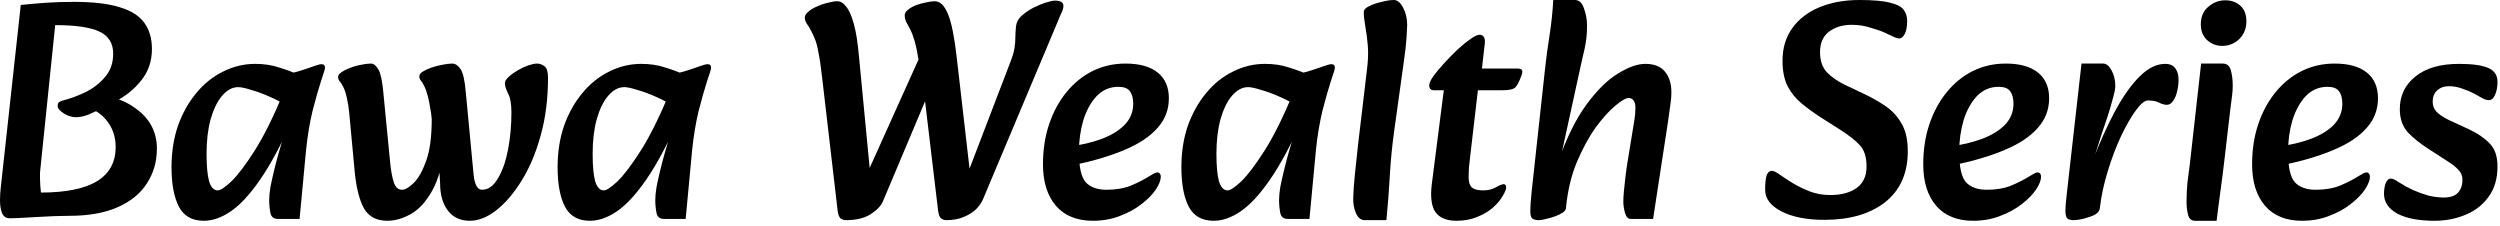
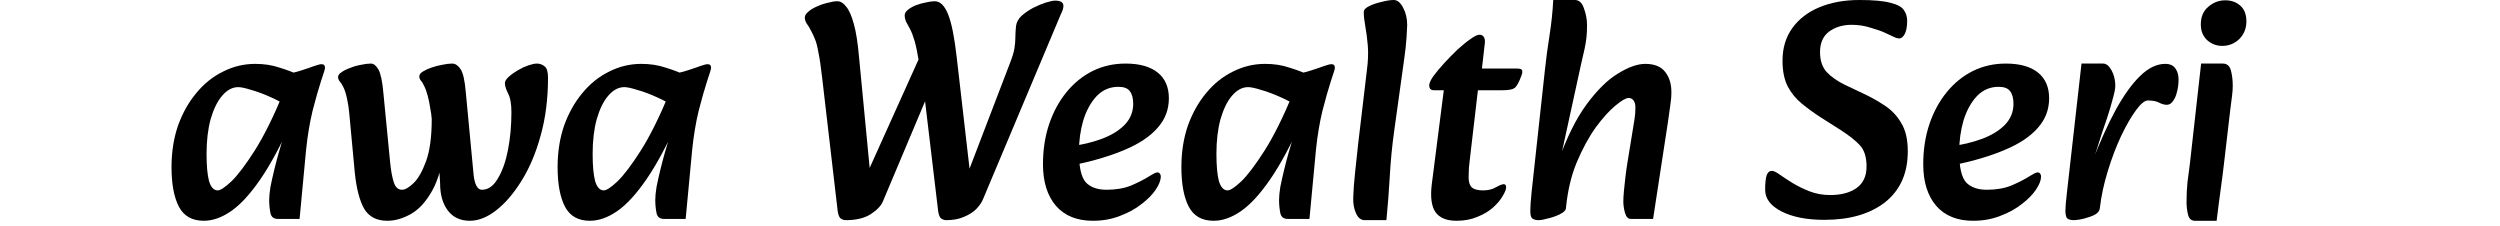
<svg xmlns="http://www.w3.org/2000/svg" width="387" height="35" viewBox="0 0 387 35" fill="none">
-   <path d="M376.867 34.176C374.435 34.176 372.515 33.808 371.107 33.072C369.731 32.304 369.043 31.28 369.043 30C369.043 29.424 369.123 28.896 369.283 28.416C369.475 27.904 369.747 27.648 370.099 27.648C370.227 27.648 370.371 27.68 370.531 27.744C370.691 27.808 370.995 27.984 371.443 28.272C372.083 28.688 372.787 29.072 373.555 29.424C374.355 29.776 375.155 30.064 375.955 30.288C376.787 30.48 377.555 30.576 378.259 30.576C379.283 30.576 380.019 30.336 380.467 29.856C380.947 29.344 381.187 28.672 381.187 27.84C381.187 27.232 380.995 26.736 380.611 26.352C380.259 25.936 379.683 25.472 378.883 24.96L375.907 23.04C374.659 22.24 373.603 21.392 372.739 20.496C371.907 19.568 371.491 18.368 371.491 16.896C371.491 14.816 372.291 13.136 373.891 11.856C375.491 10.544 377.747 9.888 380.659 9.888C382.707 9.888 384.211 10.096 385.171 10.512C386.131 10.928 386.611 11.648 386.611 12.672C386.611 13.472 386.483 14.144 386.227 14.688C386.003 15.232 385.683 15.504 385.267 15.504C385.139 15.504 384.963 15.472 384.739 15.408C384.547 15.344 384.371 15.264 384.211 15.168C383.955 15.008 383.555 14.784 383.011 14.496C382.467 14.208 381.859 13.952 381.187 13.728C380.515 13.472 379.811 13.344 379.075 13.344C378.339 13.344 377.731 13.568 377.251 14.016C376.803 14.432 376.579 15.008 376.579 15.744C376.579 16.352 376.771 16.864 377.155 17.28C377.539 17.696 378.179 18.128 379.075 18.576L382.195 20.016C383.507 20.624 384.563 21.344 385.363 22.176C386.195 22.976 386.611 24.176 386.611 25.776C386.611 27.664 386.147 29.232 385.219 30.48C384.323 31.728 383.123 32.656 381.619 33.264C380.147 33.872 378.563 34.176 376.867 34.176Z" fill="black" />
-   <path d="M356.353 34.176C353.889 34.176 351.985 33.408 350.641 31.872C349.297 30.304 348.625 28.16 348.625 25.44C348.625 23.168 348.945 21.088 349.585 19.2C350.225 17.312 351.121 15.664 352.273 14.256C353.425 12.848 354.769 11.76 356.305 10.992C357.873 10.224 359.569 9.84 361.393 9.84C363.569 9.84 365.233 10.304 366.385 11.232C367.537 12.16 368.113 13.488 368.113 15.216C368.113 16.976 367.521 18.512 366.337 19.824C365.185 21.136 363.505 22.256 361.297 23.184C359.121 24.112 356.513 24.896 353.473 25.536L352.849 22.656C354.609 22.432 356.225 22.048 357.697 21.504C359.169 20.96 360.353 20.24 361.249 19.344C362.145 18.416 362.593 17.328 362.593 16.08C362.593 15.216 362.417 14.56 362.065 14.112C361.745 13.664 361.153 13.44 360.289 13.44C358.977 13.44 357.857 13.92 356.929 14.88C356.033 15.84 355.345 17.088 354.865 18.624C354.417 20.16 354.193 21.792 354.193 23.52C354.193 25.856 354.545 27.424 355.249 28.224C355.985 28.992 357.057 29.376 358.465 29.376C359.937 29.376 361.217 29.152 362.305 28.704C363.425 28.224 364.385 27.728 365.185 27.216C365.441 27.056 365.665 26.928 365.857 26.832C366.049 26.736 366.209 26.688 366.337 26.688C366.497 26.688 366.625 26.752 366.721 26.88C366.817 27.008 366.865 27.152 366.865 27.312C366.865 27.888 366.609 28.56 366.097 29.328C365.585 30.096 364.849 30.848 363.889 31.584C362.961 32.32 361.857 32.928 360.577 33.408C359.297 33.92 357.889 34.176 356.353 34.176Z" fill="black" />
  <path d="M339.773 34.176C339.229 34.176 338.877 33.872 338.717 33.264C338.557 32.624 338.477 31.968 338.477 31.296C338.477 30.144 338.525 29.12 338.621 28.224C338.749 27.328 338.877 26.336 339.005 25.248L340.733 9.84H344.093C344.733 9.84 345.149 10.192 345.341 10.896C345.533 11.6 345.629 12.4 345.629 13.296C345.629 13.744 345.597 14.224 345.533 14.736C345.469 15.216 345.373 15.968 345.245 16.992L344.333 24.816C344.141 26.48 343.965 27.872 343.805 28.992C343.645 30.112 343.517 31.072 343.421 31.872C343.325 32.672 343.229 33.44 343.133 34.176H339.773ZM343.997 7.104C343.101 7.104 342.317 6.8 341.645 6.192C341.005 5.584 340.685 4.784 340.685 3.792C340.685 2.608 341.069 1.696 341.837 1.056C342.605 0.384 343.485 0.048 344.477 0.048C345.405 0.048 346.173 0.32 346.781 0.864C347.421 1.408 347.741 2.224 347.741 3.312C347.741 4.4 347.373 5.312 346.637 6.048C345.901 6.752 345.021 7.104 343.997 7.104Z" fill="black" />
  <path d="M325.049 32.256L323.897 25.008C325.081 21.936 326.281 19.28 327.497 17.04C328.745 14.768 330.009 13.008 331.289 11.76C332.569 10.512 333.865 9.888 335.177 9.888C335.913 9.888 336.441 10.128 336.761 10.608C337.081 11.056 337.241 11.632 337.241 12.336C337.241 12.976 337.161 13.6 337.001 14.208C336.873 14.784 336.665 15.264 336.377 15.648C336.121 16.032 335.801 16.224 335.417 16.224C335.065 16.224 334.665 16.112 334.217 15.888C333.801 15.664 333.225 15.552 332.489 15.552C332.009 15.552 331.401 16.048 330.665 17.04C329.929 18.032 329.161 19.36 328.361 21.024C327.593 22.656 326.905 24.464 326.297 26.448C325.689 28.4 325.273 30.336 325.049 32.256ZM321.017 34.08C320.601 34.08 320.281 34 320.057 33.84C319.865 33.712 319.753 33.344 319.721 32.736C319.721 32.128 319.801 31.152 319.961 29.808L322.217 9.84H325.577C326.057 9.84 326.489 10.192 326.873 10.896C327.257 11.6 327.449 12.4 327.449 13.296C327.449 13.712 327.321 14.368 327.065 15.264C326.841 16.128 326.569 17.056 326.249 18.048C325.929 19.008 325.641 19.856 325.385 20.592L324.137 24.528L325.913 24.24L325.049 32.256C325.017 32.576 324.825 32.864 324.473 33.12C324.121 33.344 323.705 33.52 323.225 33.648C322.777 33.808 322.345 33.92 321.929 33.984C321.513 34.048 321.209 34.08 321.017 34.08Z" fill="black" />
  <path d="M305.446 34.176C302.982 34.176 301.078 33.408 299.734 31.872C298.39 30.304 297.718 28.16 297.718 25.44C297.718 23.168 298.038 21.088 298.678 19.2C299.318 17.312 300.214 15.664 301.366 14.256C302.518 12.848 303.862 11.76 305.398 10.992C306.966 10.224 308.662 9.84 310.486 9.84C312.662 9.84 314.326 10.304 315.478 11.232C316.63 12.16 317.206 13.488 317.206 15.216C317.206 16.976 316.614 18.512 315.43 19.824C314.278 21.136 312.598 22.256 310.39 23.184C308.214 24.112 305.606 24.896 302.566 25.536L301.942 22.656C303.702 22.432 305.318 22.048 306.79 21.504C308.262 20.96 309.446 20.24 310.342 19.344C311.238 18.416 311.686 17.328 311.686 16.08C311.686 15.216 311.51 14.56 311.158 14.112C310.838 13.664 310.246 13.44 309.382 13.44C308.07 13.44 306.95 13.92 306.022 14.88C305.126 15.84 304.438 17.088 303.958 18.624C303.51 20.16 303.286 21.792 303.286 23.52C303.286 25.856 303.638 27.424 304.342 28.224C305.078 28.992 306.15 29.376 307.558 29.376C309.03 29.376 310.31 29.152 311.398 28.704C312.518 28.224 313.478 27.728 314.278 27.216C314.534 27.056 314.758 26.928 314.95 26.832C315.142 26.736 315.302 26.688 315.43 26.688C315.59 26.688 315.718 26.752 315.814 26.88C315.91 27.008 315.958 27.152 315.958 27.312C315.958 27.888 315.702 28.56 315.19 29.328C314.678 30.096 313.942 30.848 312.982 31.584C312.054 32.32 310.95 32.928 309.67 33.408C308.39 33.92 306.982 34.176 305.446 34.176Z" fill="black" />
  <path d="M282.413 34.032C279.693 34.032 277.485 33.6 275.789 32.736C274.093 31.872 273.245 30.752 273.245 29.376C273.245 28.32 273.325 27.568 273.485 27.12C273.645 26.672 273.917 26.448 274.301 26.448C274.557 26.448 274.957 26.64 275.501 27.024C276.045 27.408 276.701 27.84 277.469 28.32C278.269 28.8 279.149 29.232 280.109 29.616C281.101 30 282.173 30.192 283.325 30.192C284.989 30.192 286.333 29.84 287.357 29.136C288.413 28.4 288.941 27.28 288.941 25.776C288.941 24.336 288.605 23.248 287.933 22.512C287.261 21.776 286.253 20.976 284.909 20.112L281.885 18.192C280.797 17.488 279.805 16.768 278.909 16.032C278.013 15.296 277.293 14.416 276.749 13.392C276.205 12.336 275.933 11.008 275.933 9.408C275.933 7.424 276.445 5.728 277.469 4.32C278.493 2.912 279.901 1.84 281.693 1.104C283.485 0.368 285.533 0 287.837 0C289.981 0 291.581 0.144 292.637 0.432C293.693 0.688 294.381 1.056 294.701 1.536C295.053 2.016 295.229 2.576 295.229 3.216C295.229 4.112 295.101 4.8 294.845 5.28C294.589 5.728 294.317 5.952 294.029 5.952C293.773 5.952 293.485 5.872 293.165 5.712C292.845 5.552 292.397 5.344 291.821 5.088C291.373 4.864 290.653 4.608 289.661 4.32C288.701 4 287.693 3.84 286.637 3.84C285.261 3.84 284.093 4.192 283.133 4.896C282.205 5.6 281.741 6.656 281.741 8.064C281.741 9.376 282.093 10.416 282.797 11.184C283.501 11.92 284.445 12.576 285.629 13.152L288.269 14.4C289.517 14.976 290.669 15.616 291.725 16.32C292.813 17.024 293.677 17.936 294.317 19.056C294.989 20.144 295.325 21.6 295.325 23.424C295.325 26.816 294.157 29.44 291.821 31.296C289.485 33.12 286.349 34.032 282.413 34.032Z" fill="black" />
  <path d="M252.395 33.888C252.139 33.888 251.915 33.728 251.723 33.408C251.563 33.056 251.451 32.672 251.387 32.256C251.323 31.84 251.29 31.504 251.29 31.248C251.29 30.8 251.323 30.224 251.387 29.52C251.451 28.816 251.53 28.08 251.626 27.312C251.722 26.512 251.819 25.824 251.915 25.248L252.73 20.256C252.826 19.616 252.922 19.024 253.018 18.48C253.114 17.904 253.163 17.296 253.163 16.656C253.163 16.176 253.066 15.808 252.874 15.552C252.682 15.296 252.427 15.168 252.107 15.168C251.691 15.168 251.002 15.568 250.042 16.368C249.114 17.136 248.106 18.256 247.018 19.728C245.962 21.2 244.986 22.992 244.09 25.104C243.226 27.184 242.666 29.552 242.41 32.208L241.21 25.008C242.522 21.296 243.994 18.336 245.626 16.128C247.258 13.92 248.875 12.336 250.475 11.376C252.075 10.384 253.483 9.888 254.699 9.888C256.107 9.888 257.13 10.304 257.77 11.136C258.41 11.936 258.731 12.976 258.731 14.256C258.731 14.96 258.666 15.696 258.538 16.464C258.442 17.232 258.33 18.032 258.202 18.864L255.899 33.888H252.395ZM238.139 34.08C237.723 34.08 237.402 33.984 237.178 33.792C236.986 33.632 236.891 33.248 236.891 32.64C236.891 32.032 236.955 31.088 237.083 29.808L239.146 10.896C239.338 9.072 239.579 7.264 239.867 5.472C240.155 3.648 240.347 1.824 240.443 0H243.803C244.443 0 244.907 0.432 245.195 1.296C245.515 2.16 245.674 3.04 245.674 3.936C245.674 4.64 245.643 5.28 245.579 5.856C245.515 6.4 245.418 6.976 245.29 7.584C245.162 8.192 244.986 8.96 244.762 9.888L241.691 23.952L243.275 21.984C243.051 24.032 242.875 25.968 242.747 27.792C242.619 29.616 242.506 31.088 242.41 32.208C242.41 32.528 242.122 32.832 241.546 33.12C241.002 33.408 240.395 33.632 239.723 33.792C239.051 33.984 238.523 34.08 238.139 34.08Z" fill="black" />
  <path d="M225.469 34.176C223.933 34.176 222.845 33.728 222.205 32.832C221.597 31.936 221.405 30.528 221.629 28.608L223.501 13.968H221.965C221.485 13.968 221.245 13.712 221.245 13.2C221.245 12.88 221.453 12.416 221.869 11.808C222.317 11.2 222.877 10.528 223.549 9.792C224.221 9.056 224.909 8.352 225.613 7.68C226.349 7.008 227.021 6.464 227.629 6.048C228.237 5.6 228.701 5.376 229.021 5.376C229.373 5.376 229.613 5.52 229.741 5.808C229.869 6.064 229.901 6.4 229.837 6.816L229.405 10.608H234.781C235.261 10.608 235.533 10.688 235.597 10.848C235.693 11.008 235.677 11.264 235.549 11.616C235.165 12.704 234.797 13.376 234.445 13.632C234.125 13.856 233.517 13.968 232.621 13.968H228.781L227.581 24.24C227.517 24.848 227.453 25.424 227.389 25.968C227.357 26.512 227.341 27.008 227.341 27.456C227.341 28.192 227.517 28.72 227.869 29.04C228.221 29.328 228.797 29.472 229.597 29.472C230.365 29.472 231.021 29.312 231.565 28.992C232.141 28.672 232.541 28.512 232.765 28.512C233.021 28.512 233.149 28.672 233.149 28.992C233.149 29.312 232.973 29.76 232.621 30.336C232.301 30.912 231.805 31.504 231.133 32.112C230.493 32.688 229.693 33.168 228.733 33.552C227.773 33.968 226.685 34.176 225.469 34.176Z" fill="black" />
  <path d="M211.256 34.08C210.68 34.08 210.232 33.728 209.912 33.024C209.592 32.32 209.448 31.504 209.48 30.576C209.512 29.488 209.608 28.192 209.768 26.688C209.928 25.184 210.088 23.696 210.248 22.224L211.592 10.896C211.784 9.456 211.832 8.176 211.736 7.056C211.64 5.936 211.512 4.944 211.352 4.08C211.192 3.216 211.112 2.48 211.112 1.872C211.112 1.52 211.384 1.216 211.928 0.96C212.504 0.672 213.16 0.448 213.896 0.288C214.632 0.096 215.256 0 215.768 0C216.312 0 216.792 0.4 217.208 1.2C217.624 1.968 217.832 2.864 217.832 3.888C217.832 4.112 217.8 4.736 217.736 5.76C217.672 6.784 217.544 7.952 217.352 9.264L215.816 20.304C215.496 22.608 215.272 24.912 215.144 27.216C215.016 29.488 214.84 31.776 214.616 34.08H211.256Z" fill="black" />
  <path d="M187.871 34.176C186.079 34.176 184.799 33.456 184.031 32.016C183.263 30.544 182.879 28.496 182.879 25.872C182.879 23.536 183.215 21.392 183.887 19.44C184.591 17.488 185.535 15.808 186.719 14.4C187.903 12.96 189.279 11.856 190.847 11.088C192.415 10.288 194.079 9.888 195.839 9.888C197.215 9.888 198.463 10.08 199.583 10.464C200.735 10.816 201.711 11.184 202.511 11.568L201.119 16.608C200.255 16.032 199.279 15.504 198.191 15.024C197.135 14.544 196.143 14.176 195.215 13.92C194.319 13.632 193.647 13.488 193.199 13.488C192.303 13.488 191.471 13.936 190.703 14.832C189.967 15.696 189.375 16.912 188.927 18.48C188.511 20.016 188.303 21.792 188.303 23.808C188.303 25.664 188.431 27.072 188.687 28.032C188.975 28.992 189.423 29.472 190.031 29.472C190.447 29.472 191.151 29.008 192.143 28.08C193.135 27.12 194.335 25.536 195.743 23.328C197.151 21.12 198.639 18.128 200.207 14.352L201.551 18.624C199.823 22.464 198.175 25.52 196.607 27.792C195.039 30.064 193.535 31.696 192.095 32.688C190.655 33.68 189.247 34.176 187.871 34.176ZM199.343 33.888C198.703 33.888 198.319 33.584 198.191 32.976C198.063 32.336 197.999 31.664 197.999 30.96C197.999 30.416 198.063 29.744 198.191 28.944C198.351 28.144 198.543 27.28 198.767 26.352C198.991 25.424 199.231 24.512 199.487 23.616L200.543 20.016L199.151 18.768L200.303 11.52C201.327 11.36 202.223 11.152 202.991 10.896C203.791 10.64 204.447 10.416 204.959 10.224C205.503 10.032 205.887 9.936 206.111 9.936C206.463 9.936 206.639 10.128 206.639 10.512C206.639 10.672 206.431 11.36 206.015 12.576C205.631 13.76 205.199 15.28 204.719 17.136C204.271 18.992 203.935 21.008 203.711 23.184L202.703 33.888H199.343Z" fill="black" />
  <path d="M169.181 34.176C166.717 34.176 164.813 33.408 163.469 31.872C162.125 30.304 161.453 28.16 161.453 25.44C161.453 23.168 161.773 21.088 162.413 19.2C163.053 17.312 163.949 15.664 165.101 14.256C166.253 12.848 167.597 11.76 169.133 10.992C170.701 10.224 172.397 9.84 174.221 9.84C176.397 9.84 178.061 10.304 179.213 11.232C180.365 12.16 180.941 13.488 180.941 15.216C180.941 16.976 180.349 18.512 179.165 19.824C178.013 21.136 176.333 22.256 174.125 23.184C171.949 24.112 169.341 24.896 166.301 25.536L165.677 22.656C167.437 22.432 169.053 22.048 170.525 21.504C171.997 20.96 173.181 20.24 174.077 19.344C174.973 18.416 175.421 17.328 175.421 16.08C175.421 15.216 175.245 14.56 174.893 14.112C174.573 13.664 173.981 13.44 173.117 13.44C171.805 13.44 170.685 13.92 169.757 14.88C168.861 15.84 168.173 17.088 167.693 18.624C167.245 20.16 167.021 21.792 167.021 23.52C167.021 25.856 167.373 27.424 168.077 28.224C168.813 28.992 169.885 29.376 171.293 29.376C172.765 29.376 174.045 29.152 175.133 28.704C176.253 28.224 177.213 27.728 178.013 27.216C178.269 27.056 178.493 26.928 178.685 26.832C178.877 26.736 179.037 26.688 179.165 26.688C179.325 26.688 179.453 26.752 179.549 26.88C179.645 27.008 179.693 27.152 179.693 27.312C179.693 27.888 179.437 28.56 178.925 29.328C178.413 30.096 177.677 30.848 176.717 31.584C175.789 32.32 174.685 32.928 173.405 33.408C172.125 33.92 170.717 34.176 169.181 34.176Z" fill="black" />
  <path d="M146.475 34.08C146.219 34.08 145.963 34 145.707 33.84C145.483 33.68 145.323 33.296 145.227 32.688L142.923 13.344L142.299 9.84C142.043 8.272 141.803 7.104 141.579 6.336C141.355 5.568 141.115 4.944 140.859 4.464C140.603 3.984 140.395 3.6 140.235 3.312C140.107 2.992 140.043 2.688 140.043 2.4C140.043 2.08 140.203 1.792 140.523 1.536C140.875 1.248 141.291 1.008 141.771 0.816C142.283 0.624 142.795 0.48 143.307 0.384C143.851 0.256 144.315 0.192 144.699 0.192C145.531 0.192 146.219 0.864 146.763 2.208C147.307 3.552 147.755 5.792 148.107 8.928L150.411 28.944L148.779 29.52L156.315 9.84C156.699 8.88 156.939 8.096 157.035 7.488C157.131 6.88 157.179 6.32 157.179 5.808C157.179 5.296 157.211 4.72 157.275 4.08C157.339 3.472 157.627 2.928 158.139 2.448C158.683 1.968 159.291 1.552 159.963 1.2C160.667 0.848 161.323 0.576 161.931 0.384C162.571 0.192 163.035 0.096 163.323 0.096C164.187 0.096 164.619 0.368 164.619 0.912C164.619 1.072 164.587 1.264 164.523 1.488C164.459 1.68 164.363 1.904 164.235 2.16L152.139 30.912C151.947 31.36 151.611 31.84 151.131 32.352C150.651 32.832 150.027 33.232 149.259 33.552C148.491 33.904 147.563 34.08 146.475 34.08ZM130.923 34.08C130.667 34.08 130.411 34 130.155 33.84C129.931 33.68 129.771 33.296 129.675 32.688L127.275 12.096C127.083 10.368 126.891 9.056 126.699 8.16C126.539 7.232 126.363 6.544 126.171 6.096C125.979 5.616 125.787 5.2 125.595 4.848C125.339 4.336 125.099 3.936 124.875 3.648C124.683 3.328 124.587 3.024 124.587 2.736C124.587 2.416 124.763 2.112 125.115 1.824C125.467 1.504 125.915 1.232 126.459 1.008C127.003 0.752 127.563 0.56 128.139 0.432C128.715 0.272 129.211 0.192 129.627 0.192C130.107 0.192 130.555 0.464 130.971 1.008C131.419 1.52 131.819 2.416 132.171 3.696C132.523 4.944 132.795 6.688 132.987 8.928L134.907 28.944L133.035 29.52L143.355 6.624L143.883 14.064L136.683 31.152C136.395 31.856 135.755 32.528 134.763 33.168C133.803 33.776 132.523 34.08 130.923 34.08Z" fill="black" />
  <path d="M91.309 34.176C89.517 34.176 88.237 33.456 87.469 32.016C86.701 30.544 86.317 28.496 86.317 25.872C86.317 23.536 86.653 21.392 87.325 19.44C88.029 17.488 88.973 15.808 90.157 14.4C91.341 12.96 92.717 11.856 94.285 11.088C95.853 10.288 97.517 9.888 99.277 9.888C100.653 9.888 101.901 10.08 103.021 10.464C104.173 10.816 105.149 11.184 105.949 11.568L104.557 16.608C103.693 16.032 102.717 15.504 101.629 15.024C100.573 14.544 99.581 14.176 98.653 13.92C97.757 13.632 97.085 13.488 96.637 13.488C95.741 13.488 94.909 13.936 94.141 14.832C93.405 15.696 92.813 16.912 92.365 18.48C91.949 20.016 91.741 21.792 91.741 23.808C91.741 25.664 91.869 27.072 92.125 28.032C92.413 28.992 92.861 29.472 93.469 29.472C93.885 29.472 94.589 29.008 95.581 28.08C96.573 27.12 97.773 25.536 99.181 23.328C100.589 21.12 102.077 18.128 103.645 14.352L104.989 18.624C103.261 22.464 101.613 25.52 100.045 27.792C98.477 30.064 96.973 31.696 95.533 32.688C94.093 33.68 92.685 34.176 91.309 34.176ZM102.781 33.888C102.141 33.888 101.757 33.584 101.629 32.976C101.501 32.336 101.437 31.664 101.437 30.96C101.437 30.416 101.501 29.744 101.629 28.944C101.789 28.144 101.981 27.28 102.205 26.352C102.429 25.424 102.669 24.512 102.925 23.616L103.981 20.016L102.589 18.768L103.741 11.52C104.765 11.36 105.661 11.152 106.429 10.896C107.229 10.64 107.885 10.416 108.397 10.224C108.941 10.032 109.325 9.936 109.549 9.936C109.901 9.936 110.077 10.128 110.077 10.512C110.077 10.672 109.869 11.36 109.453 12.576C109.069 13.76 108.637 15.28 108.157 17.136C107.709 18.992 107.373 21.008 107.149 23.184L106.141 33.888H102.781Z" fill="black" />
  <path d="M72.736 34.176C71.264 34.176 70.128 33.648 69.328 32.592C68.528 31.536 68.128 30.128 68.128 28.368C68.096 27.856 68.064 27.328 68.032 26.784C68.032 26.24 68.08 25.296 68.176 23.952L67.024 23.904L66.832 18.432C66.8 17.92 66.72 17.344 66.592 16.704C66.496 16.032 66.368 15.408 66.208 14.832C66.048 14.224 65.888 13.76 65.728 13.44C65.504 12.96 65.312 12.64 65.152 12.48C64.992 12.288 64.912 12.064 64.912 11.808C64.912 11.552 65.088 11.312 65.44 11.088C65.792 10.864 66.24 10.656 66.784 10.464C67.328 10.272 67.888 10.128 68.464 10.032C69.04 9.904 69.552 9.84 70 9.84C70.48 9.84 70.912 10.128 71.296 10.704C71.68 11.248 71.952 12.464 72.112 14.352L73.312 27.024C73.376 27.728 73.52 28.304 73.744 28.752C73.968 29.168 74.256 29.376 74.608 29.376C75.568 29.376 76.384 28.8 77.056 27.648C77.76 26.496 78.288 25.008 78.64 23.184C78.992 21.36 79.168 19.424 79.168 17.376C79.168 16.064 78.992 15.088 78.64 14.448C78.32 13.808 78.16 13.28 78.16 12.864C78.16 12.576 78.352 12.256 78.736 11.904C79.12 11.552 79.584 11.216 80.128 10.896C80.672 10.576 81.216 10.32 81.76 10.128C82.336 9.936 82.784 9.84 83.104 9.84C83.552 9.84 83.952 9.984 84.304 10.272C84.656 10.528 84.832 11.12 84.832 12.048C84.832 15.312 84.448 18.304 83.68 21.024C82.944 23.712 81.952 26.048 80.704 28.032C79.488 29.984 78.176 31.504 76.768 32.592C75.392 33.648 74.048 34.176 72.736 34.176ZM59.968 34.176C58.304 34.176 57.104 33.552 56.368 32.304C55.664 31.056 55.184 29.216 54.928 26.784L54.064 17.52C54 16.784 53.888 16.048 53.728 15.312C53.568 14.544 53.376 13.936 53.152 13.488C52.928 13.04 52.736 12.736 52.576 12.576C52.416 12.384 52.336 12.16 52.336 11.904C52.336 11.648 52.512 11.408 52.864 11.184C53.216 10.928 53.664 10.704 54.208 10.512C54.752 10.288 55.312 10.128 55.888 10.032C56.464 9.904 56.976 9.84 57.424 9.84C57.84 9.84 58.224 10.144 58.576 10.752C58.928 11.36 59.184 12.56 59.344 14.352L60.4 25.2C60.528 26.48 60.72 27.504 60.976 28.272C61.232 29.008 61.648 29.376 62.224 29.376C62.704 29.376 63.296 29.04 64 28.368C64.736 27.664 65.392 26.512 65.968 24.912C66.544 23.312 66.832 21.152 66.832 18.432L68.848 22.32C68.528 25.36 67.888 27.744 66.928 29.472C65.968 31.2 64.864 32.416 63.616 33.12C62.368 33.824 61.152 34.176 59.968 34.176Z" fill="black" />
  <path d="M31.543 34.176C29.751 34.176 28.471 33.456 27.703 32.016C26.935 30.544 26.551 28.496 26.551 25.872C26.551 23.536 26.887 21.392 27.559 19.44C28.263 17.488 29.207 15.808 30.391 14.4C31.575 12.96 32.951 11.856 34.519 11.088C36.087 10.288 37.751 9.888 39.511 9.888C40.887 9.888 42.135 10.08 43.255 10.464C44.407 10.816 45.383 11.184 46.183 11.568L44.791 16.608C43.927 16.032 42.951 15.504 41.863 15.024C40.807 14.544 39.815 14.176 38.887 13.92C37.991 13.632 37.319 13.488 36.871 13.488C35.975 13.488 35.143 13.936 34.375 14.832C33.639 15.696 33.047 16.912 32.599 18.48C32.183 20.016 31.975 21.792 31.975 23.808C31.975 25.664 32.103 27.072 32.359 28.032C32.647 28.992 33.095 29.472 33.703 29.472C34.119 29.472 34.823 29.008 35.815 28.08C36.807 27.12 38.007 25.536 39.415 23.328C40.823 21.12 42.311 18.128 43.879 14.352L45.223 18.624C43.495 22.464 41.847 25.52 40.279 27.792C38.711 30.064 37.207 31.696 35.767 32.688C34.327 33.68 32.919 34.176 31.543 34.176ZM43.015 33.888C42.375 33.888 41.991 33.584 41.863 32.976C41.735 32.336 41.671 31.664 41.671 30.96C41.671 30.416 41.735 29.744 41.863 28.944C42.023 28.144 42.215 27.28 42.439 26.352C42.663 25.424 42.903 24.512 43.159 23.616L44.215 20.016L42.823 18.768L43.975 11.52C44.999 11.36 45.895 11.152 46.663 10.896C47.463 10.64 48.119 10.416 48.631 10.224C49.175 10.032 49.559 9.936 49.783 9.936C50.135 9.936 50.311 10.128 50.311 10.512C50.311 10.672 50.103 11.36 49.687 12.576C49.303 13.76 48.871 15.28 48.391 17.136C47.943 18.992 47.607 21.008 47.383 23.184L46.375 33.888H43.015Z" fill="black" />
-   <path d="M1.536 33.792C0.96 33.792 0.56 33.536 0.336 33.024C0.112 32.512 0 31.824 0 30.96C0 30.32 0.048 29.6 0.144 28.8L3.216 0.768C4.432 0.64 5.712 0.528 7.056 0.432C8.432 0.336 9.904 0.288 11.472 0.288C14.384 0.288 16.72 0.56 18.48 1.104C20.24 1.616 21.52 2.416 22.32 3.504C23.12 4.592 23.52 5.952 23.52 7.584C23.52 9.472 22.96 11.104 21.84 12.48C20.752 13.856 19.312 14.992 17.52 15.888L15.936 16.704C15.072 17.12 14.304 17.472 13.632 17.76C12.96 18.016 12.336 18.144 11.76 18.144C11.152 18.144 10.528 17.952 9.888 17.568C9.248 17.152 8.928 16.768 8.928 16.416C8.928 16.128 8.992 15.936 9.12 15.84C9.28 15.712 9.488 15.616 9.744 15.552C10.896 15.264 12.064 14.832 13.248 14.256C14.464 13.648 15.472 12.864 16.272 11.904C17.104 10.944 17.52 9.744 17.52 8.304C17.52 6.704 16.816 5.568 15.408 4.896C14 4.224 11.712 3.888 8.544 3.888L6.288 25.776C6.256 26.096 6.224 26.416 6.192 26.736C6.192 27.024 6.192 27.328 6.192 27.648C6.192 28 6.208 28.368 6.24 28.752C6.272 29.104 6.304 29.456 6.336 29.808C10.144 29.808 13.024 29.232 14.976 28.08C16.928 26.896 17.904 25.12 17.904 22.752C17.904 21.28 17.504 20 16.704 18.912C15.936 17.824 14.896 17.072 13.584 16.656L16.896 14.928C18.464 15.312 19.792 15.904 20.88 16.704C22 17.472 22.848 18.384 23.424 19.44C24 20.496 24.288 21.68 24.288 22.992C24.288 25.008 23.776 26.8 22.752 28.368C21.76 29.936 20.256 31.168 18.24 32.064C16.224 32.96 13.728 33.408 10.752 33.408C10.112 33.408 9.328 33.424 8.4 33.456C7.472 33.488 6.528 33.536 5.568 33.6C4.64 33.664 3.792 33.712 3.024 33.744C2.288 33.776 1.792 33.792 1.536 33.792Z" fill="black" />
</svg>